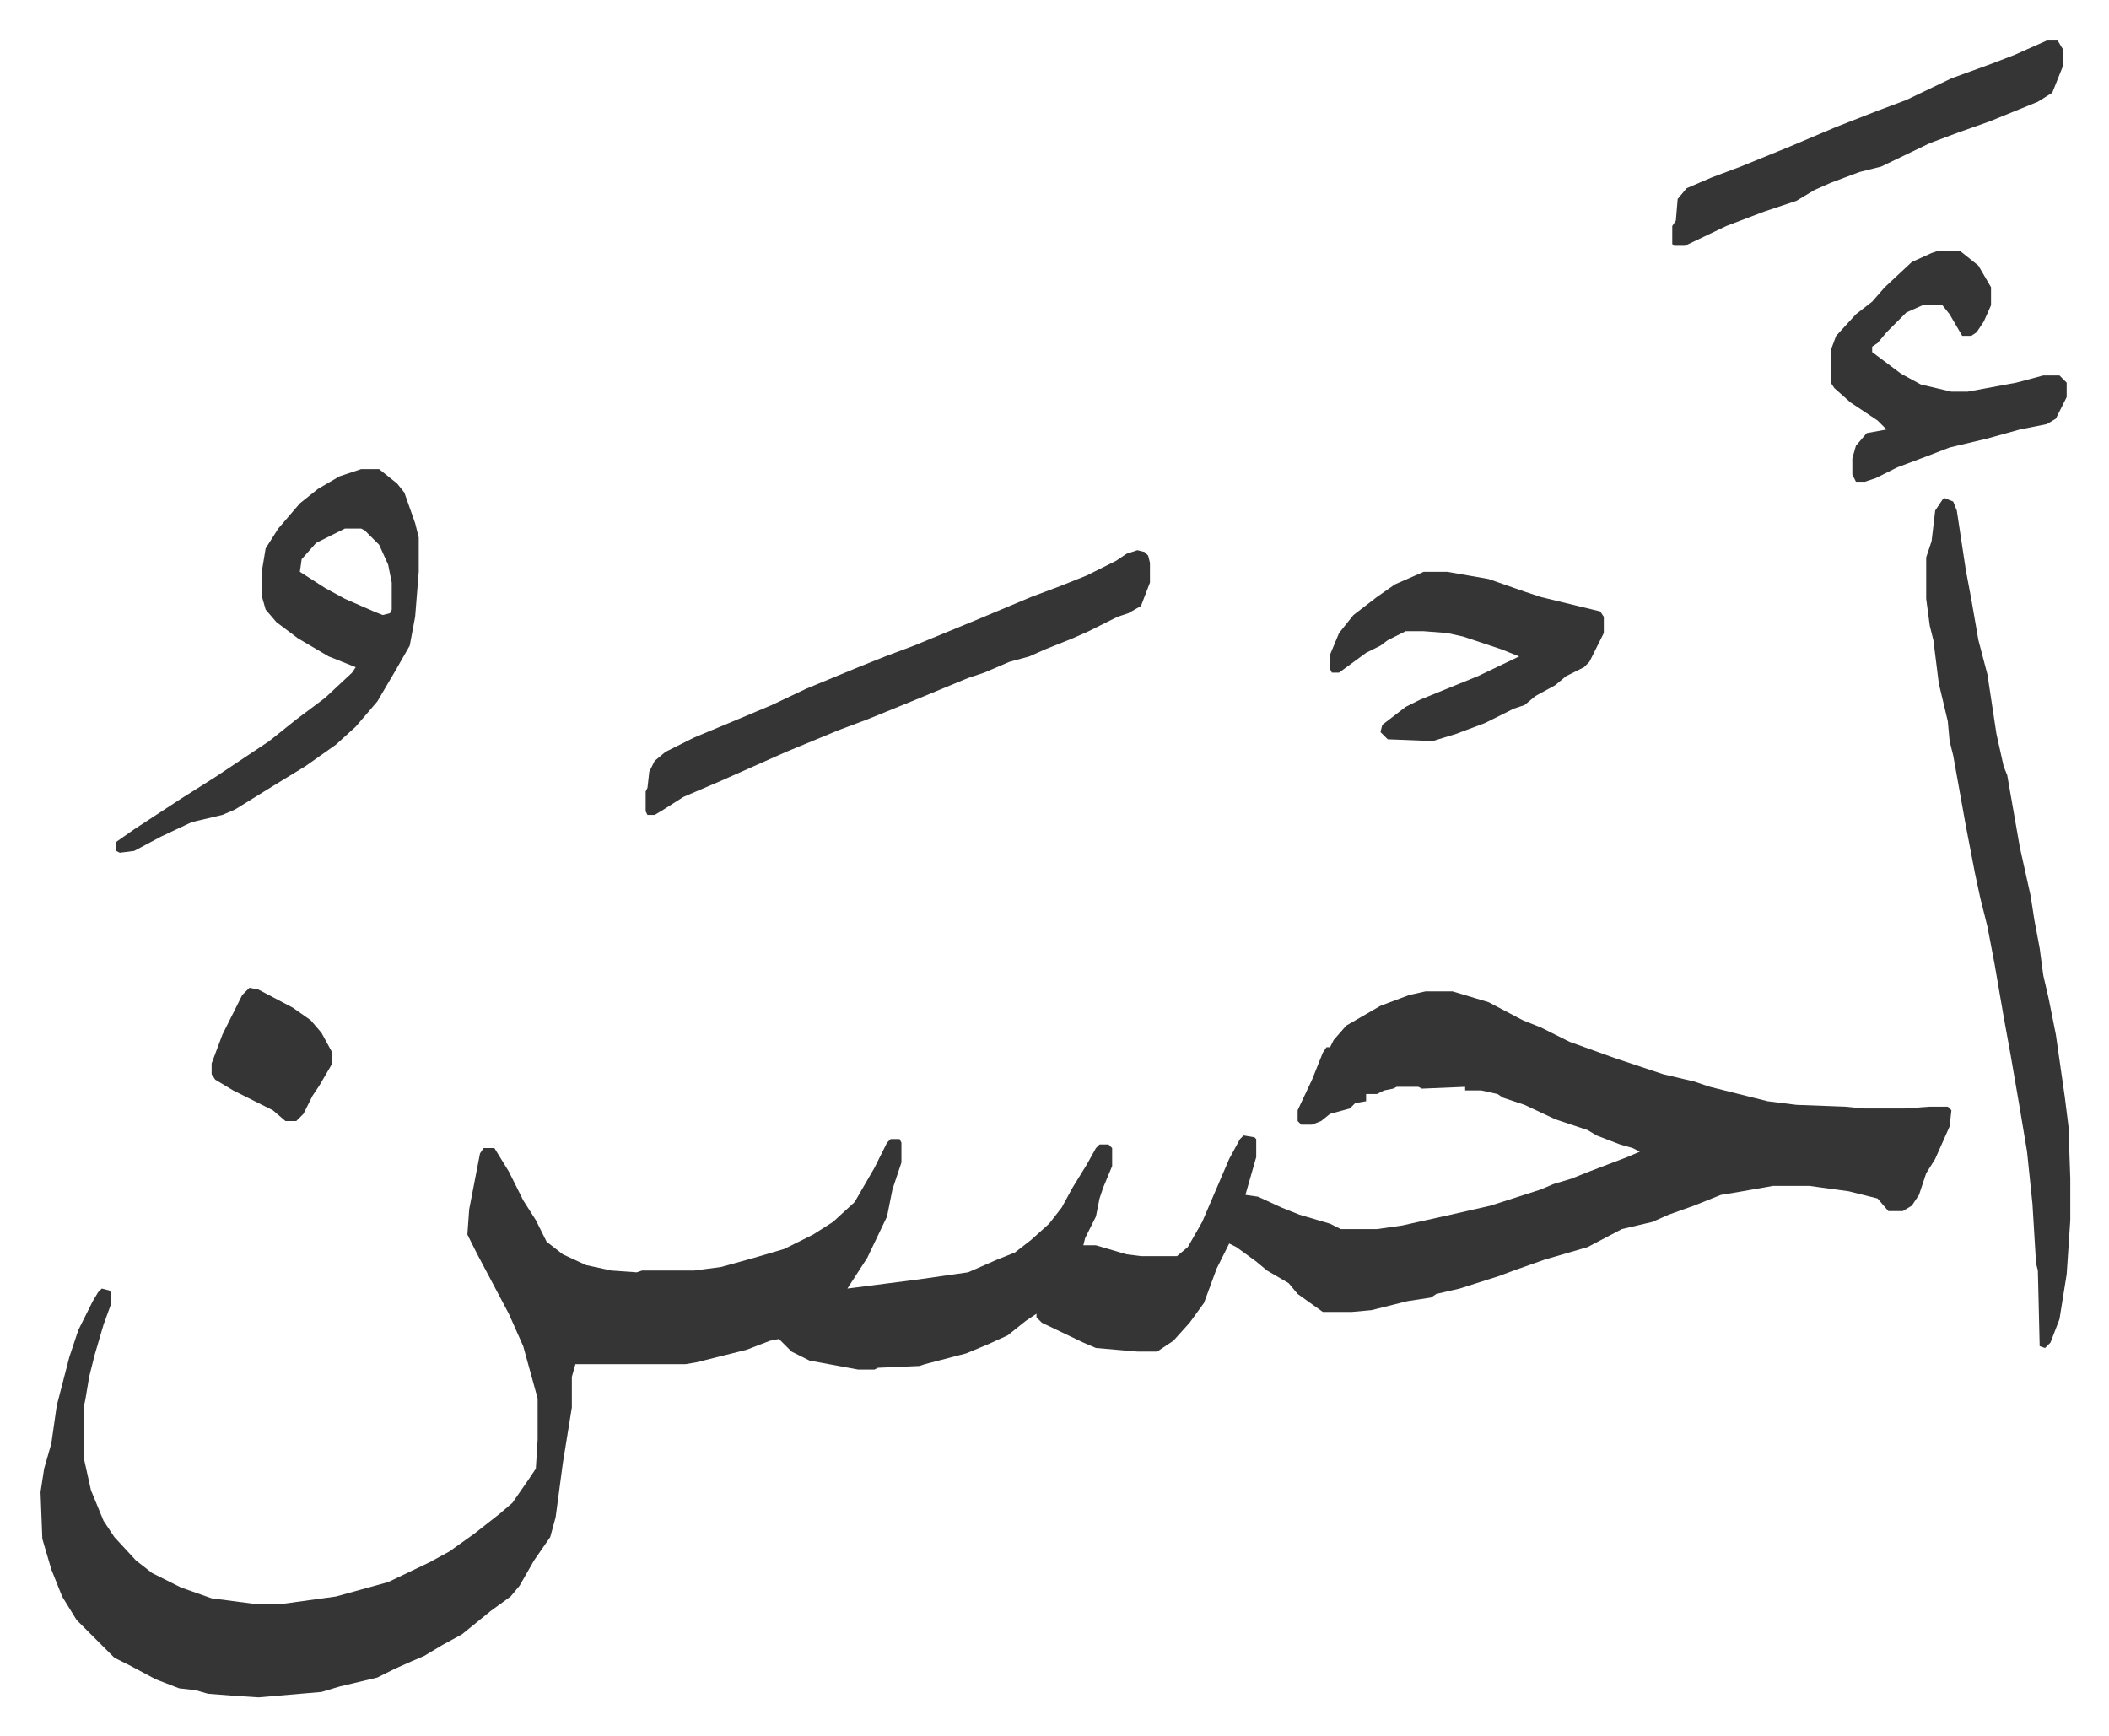
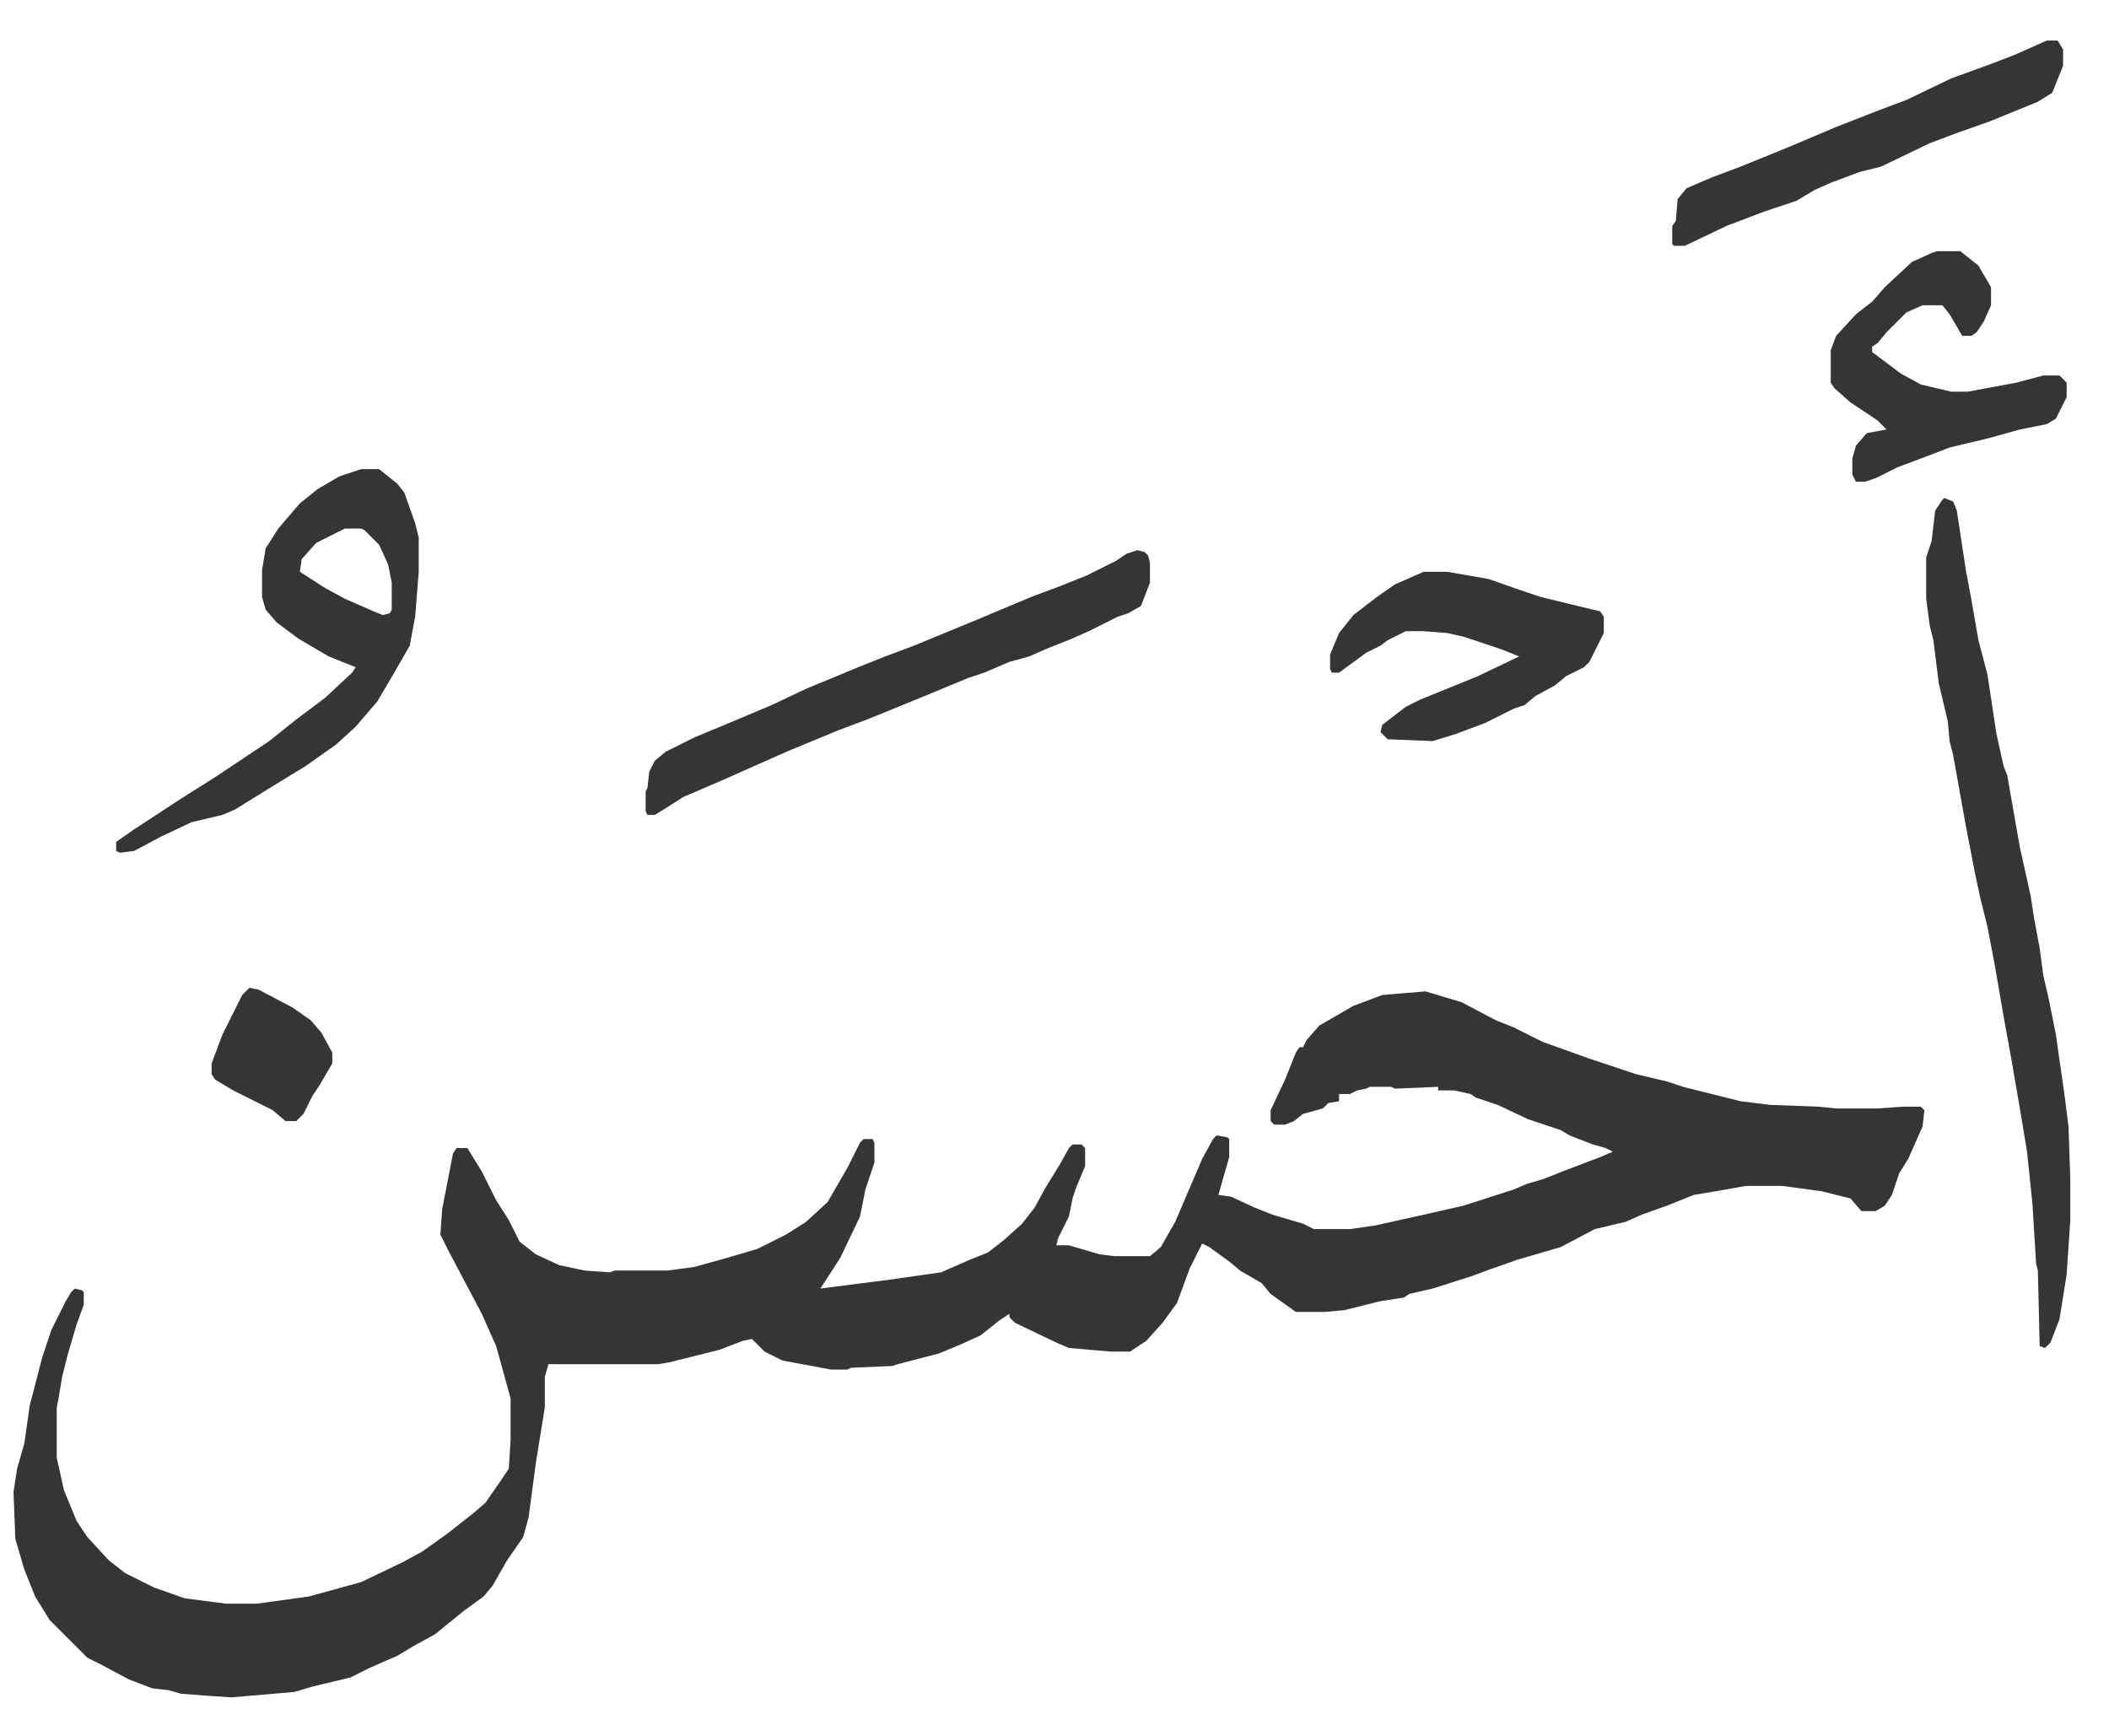
<svg xmlns="http://www.w3.org/2000/svg" viewBox="-22.5 200.5 1171 964">
-   <path fill="#353535" id="rule_normal" d="M769 751h15l20 6 19 10 10 4 16 8 25 9 27 9 17 4 9 3 16 4 16 4 16 2 27 1 10 1h23l14-1h10l2 2-1 9-8 18-5 8-4 12-4 6-5 3h-8l-6-7-16-4-22-3h-20l-17 3-12 2-15 6-14 5-9 4-17 4-19 10-24 7-17 6-8 3-22 7-13 3-3 2-13 2-20 5-11 1h-16l-14-10-5-6-12-7-6-5-11-8-4-2-7 14-7 19-8 11-9 10-9 6h-11l-23-2-7-3-23-11-3-3v-2l-6 4-10 8-11 5-12 5-23 6-3 1-23 1-2 1h-9l-27-5-10-5-7-7-5 1-13 5-28 7-6 1h-61l-2 7v17l-5 31-4 30-3 11-9 13-8 14-5 6-11 8-16 13-11 6-10 6-7 3-9 4-10 5-21 5-10 3-35 3-15-1-13-1-7-2-9-1-13-5-15-8-8-4-21-21-8-13-6-15-5-17-1-26 2-13 4-14 3-21 7-27 5-15 8-16 3-5 2-2 4 1 1 1v7l-4 11-5 17-3 12-2 12-1 5v28l4 18 7 17 6 9 12 13 9 7 16 8 17 6 23 3h17l29-4 29-8 23-11 11-6 14-10 14-11 7-6 9-13 4-6 1-16v-23l-8-29-8-18-18-34-5-10 1-14 6-31 2-3h6l8 13 8 16 7 11 6 12 9 7 13 6 14 3 14 1 3-1h29l15-2 18-5 17-5 16-8 11-7 12-11 11-19 7-14 2-2h5l1 2v11l-5 15-3 15-11 23-11 17 39-5 28-4 16-7 10-4 9-7 10-9 7-9 6-11 8-13 5-9 2-2h5l2 2v10l-5 12-2 6-2 10-6 12-1 4h7l17 5 8 1h20l6-5 8-14 6-14 9-21 6-11 2-2 6 1 1 1v10l-6 21 7 1 13 6 10 4 17 5 6 3h20l14-2 27-6 22-5 28-9 7-3 10-3 10-4 21-8 7-3-4-2-7-2-13-5-5-3-18-6-17-8-12-4-3-2-9-2h-9v-2l-24 1-2-1h-12l-2 1-5 1-4 2h-6v4l-6 1-3 3-11 3-5 4-5 2h-6l-2-2v-6l8-17 6-15 2-3h2l2-4 7-8 19-11 16-6zm288-274 5 2 2 5 5 33 3 16 4 23 5 19 5 33 4 18 2 5 7 40 6 27 2 13 3 16 2 15 3 13 4 20 5 35 2 16 1 29v23l-2 30-4 25-5 13-3 3-3-1-1-42-1-4-2-33-3-29-4-24-5-29-4-22-5-29-4-21-4-16-3-14-5-26-7-39-2-8-1-11-5-21-3-24-2-8-2-15v-23l3-9 2-17 4-6zm-879-16h10l10 8 4 5 6 17 2 8v19l-2 25-3 16-8 14-10 17-12 14-11 10-17 12-18 11-21 13-7 3-17 4-17 8-15 8-8 1-2-1v-5l10-7 26-17 19-12 30-20 15-12 16-12 15-14 2-3-15-6-17-10-12-9-6-7-2-7v-15l2-12 7-11 12-14 10-8 12-7zm-9 33-16 8-8 9-1 7 14 9 11 6 16 7 5 2 4-1 1-2v-15l-2-10-5-11-8-8-2-1zm440 12 4 1 2 2 1 4v11l-5 13-7 4-6 2-16 8-9 4-15 6-9 4-11 3-14 6-9 3-29 12-27 11-16 6-29 12-36 16-21 9-11 7-5 3h-4l-1-2v-11l1-2 1-9 3-6 6-5 16-8 24-10 19-8 19-9 29-12 15-6 16-6 34-14 31-13 16-6 15-6 16-8 6-4zm159 12h13l23 4 20 7 9 3 33 8 2 3v9l-8 16-3 3-10 5-6 5-11 6-6 5-6 2-16 8-16 6-13 4-25-1-4-4 1-4 13-10 8-4 32-13 23-11-10-4-12-4-9-3-9-2-13-1h-10l-10 5-4 3-8 4-15 11h-4l-1-2v-8l5-12 8-10 13-10 10-7zm285-178h13l10 8 7 12v10l-4 9-4 6-3 2h-5l-7-12-4-5h-11l-9 4-11 11-5 6-3 2v3l16 12 11 6 17 4h9l27-5 15-4h9l4 4v8l-6 12-5 3-15 3-18 5-21 5-13 5-16 6-12 6-6 2h-5l-2-4v-9l2-7 6-7 11-2-5-5-15-10-9-8-2-3v-18l3-8 11-12 9-7 7-8 15-14 11-5zm61-117h6l3 5v9l-6 15-8 5-27 11-17 6-16 6-27 13-12 3-16 6-9 4-10 6-18 6-21 8-23 11h-6l-1-1v-10l2-3 1-12 5-6 14-6 16-6 27-11 26-11 23-9 16-6 25-12 22-8 13-5zM116 749l5 1 19 10 10 7 6 7 6 11v6l-7 12-4 6-5 10-4 4h-6l-7-6-22-11-10-6-2-3v-6l6-16 4-8 7-14z" />
+   <path fill="#353535" id="rule_normal" d="M769 751l20 6 19 10 10 4 16 8 25 9 27 9 17 4 9 3 16 4 16 4 16 2 27 1 10 1h23l14-1h10l2 2-1 9-8 18-5 8-4 12-4 6-5 3h-8l-6-7-16-4-22-3h-20l-17 3-12 2-15 6-14 5-9 4-17 4-19 10-24 7-17 6-8 3-22 7-13 3-3 2-13 2-20 5-11 1h-16l-14-10-5-6-12-7-6-5-11-8-4-2-7 14-7 19-8 11-9 10-9 6h-11l-23-2-7-3-23-11-3-3v-2l-6 4-10 8-11 5-12 5-23 6-3 1-23 1-2 1h-9l-27-5-10-5-7-7-5 1-13 5-28 7-6 1h-61l-2 7v17l-5 31-4 30-3 11-9 13-8 14-5 6-11 8-16 13-11 6-10 6-7 3-9 4-10 5-21 5-10 3-35 3-15-1-13-1-7-2-9-1-13-5-15-8-8-4-21-21-8-13-6-15-5-17-1-26 2-13 4-14 3-21 7-27 5-15 8-16 3-5 2-2 4 1 1 1v7l-4 11-5 17-3 12-2 12-1 5v28l4 18 7 17 6 9 12 13 9 7 16 8 17 6 23 3h17l29-4 29-8 23-11 11-6 14-10 14-11 7-6 9-13 4-6 1-16v-23l-8-29-8-18-18-34-5-10 1-14 6-31 2-3h6l8 13 8 16 7 11 6 12 9 7 13 6 14 3 14 1 3-1h29l15-2 18-5 17-5 16-8 11-7 12-11 11-19 7-14 2-2h5l1 2v11l-5 15-3 15-11 23-11 17 39-5 28-4 16-7 10-4 9-7 10-9 7-9 6-11 8-13 5-9 2-2h5l2 2v10l-5 12-2 6-2 10-6 12-1 4h7l17 5 8 1h20l6-5 8-14 6-14 9-21 6-11 2-2 6 1 1 1v10l-6 21 7 1 13 6 10 4 17 5 6 3h20l14-2 27-6 22-5 28-9 7-3 10-3 10-4 21-8 7-3-4-2-7-2-13-5-5-3-18-6-17-8-12-4-3-2-9-2h-9v-2l-24 1-2-1h-12l-2 1-5 1-4 2h-6v4l-6 1-3 3-11 3-5 4-5 2h-6l-2-2v-6l8-17 6-15 2-3h2l2-4 7-8 19-11 16-6zm288-274 5 2 2 5 5 33 3 16 4 23 5 19 5 33 4 18 2 5 7 40 6 27 2 13 3 16 2 15 3 13 4 20 5 35 2 16 1 29v23l-2 30-4 25-5 13-3 3-3-1-1-42-1-4-2-33-3-29-4-24-5-29-4-22-5-29-4-21-4-16-3-14-5-26-7-39-2-8-1-11-5-21-3-24-2-8-2-15v-23l3-9 2-17 4-6zm-879-16h10l10 8 4 5 6 17 2 8v19l-2 25-3 16-8 14-10 17-12 14-11 10-17 12-18 11-21 13-7 3-17 4-17 8-15 8-8 1-2-1v-5l10-7 26-17 19-12 30-20 15-12 16-12 15-14 2-3-15-6-17-10-12-9-6-7-2-7v-15l2-12 7-11 12-14 10-8 12-7zm-9 33-16 8-8 9-1 7 14 9 11 6 16 7 5 2 4-1 1-2v-15l-2-10-5-11-8-8-2-1zm440 12 4 1 2 2 1 4v11l-5 13-7 4-6 2-16 8-9 4-15 6-9 4-11 3-14 6-9 3-29 12-27 11-16 6-29 12-36 16-21 9-11 7-5 3h-4l-1-2v-11l1-2 1-9 3-6 6-5 16-8 24-10 19-8 19-9 29-12 15-6 16-6 34-14 31-13 16-6 15-6 16-8 6-4zm159 12h13l23 4 20 7 9 3 33 8 2 3v9l-8 16-3 3-10 5-6 5-11 6-6 5-6 2-16 8-16 6-13 4-25-1-4-4 1-4 13-10 8-4 32-13 23-11-10-4-12-4-9-3-9-2-13-1h-10l-10 5-4 3-8 4-15 11h-4l-1-2v-8l5-12 8-10 13-10 10-7zm285-178h13l10 8 7 12v10l-4 9-4 6-3 2h-5l-7-12-4-5h-11l-9 4-11 11-5 6-3 2v3l16 12 11 6 17 4h9l27-5 15-4h9l4 4v8l-6 12-5 3-15 3-18 5-21 5-13 5-16 6-12 6-6 2h-5l-2-4v-9l2-7 6-7 11-2-5-5-15-10-9-8-2-3v-18l3-8 11-12 9-7 7-8 15-14 11-5zm61-117h6l3 5v9l-6 15-8 5-27 11-17 6-16 6-27 13-12 3-16 6-9 4-10 6-18 6-21 8-23 11h-6l-1-1v-10l2-3 1-12 5-6 14-6 16-6 27-11 26-11 23-9 16-6 25-12 22-8 13-5zM116 749l5 1 19 10 10 7 6 7 6 11v6l-7 12-4 6-5 10-4 4h-6l-7-6-22-11-10-6-2-3v-6l6-16 4-8 7-14z" />
</svg>